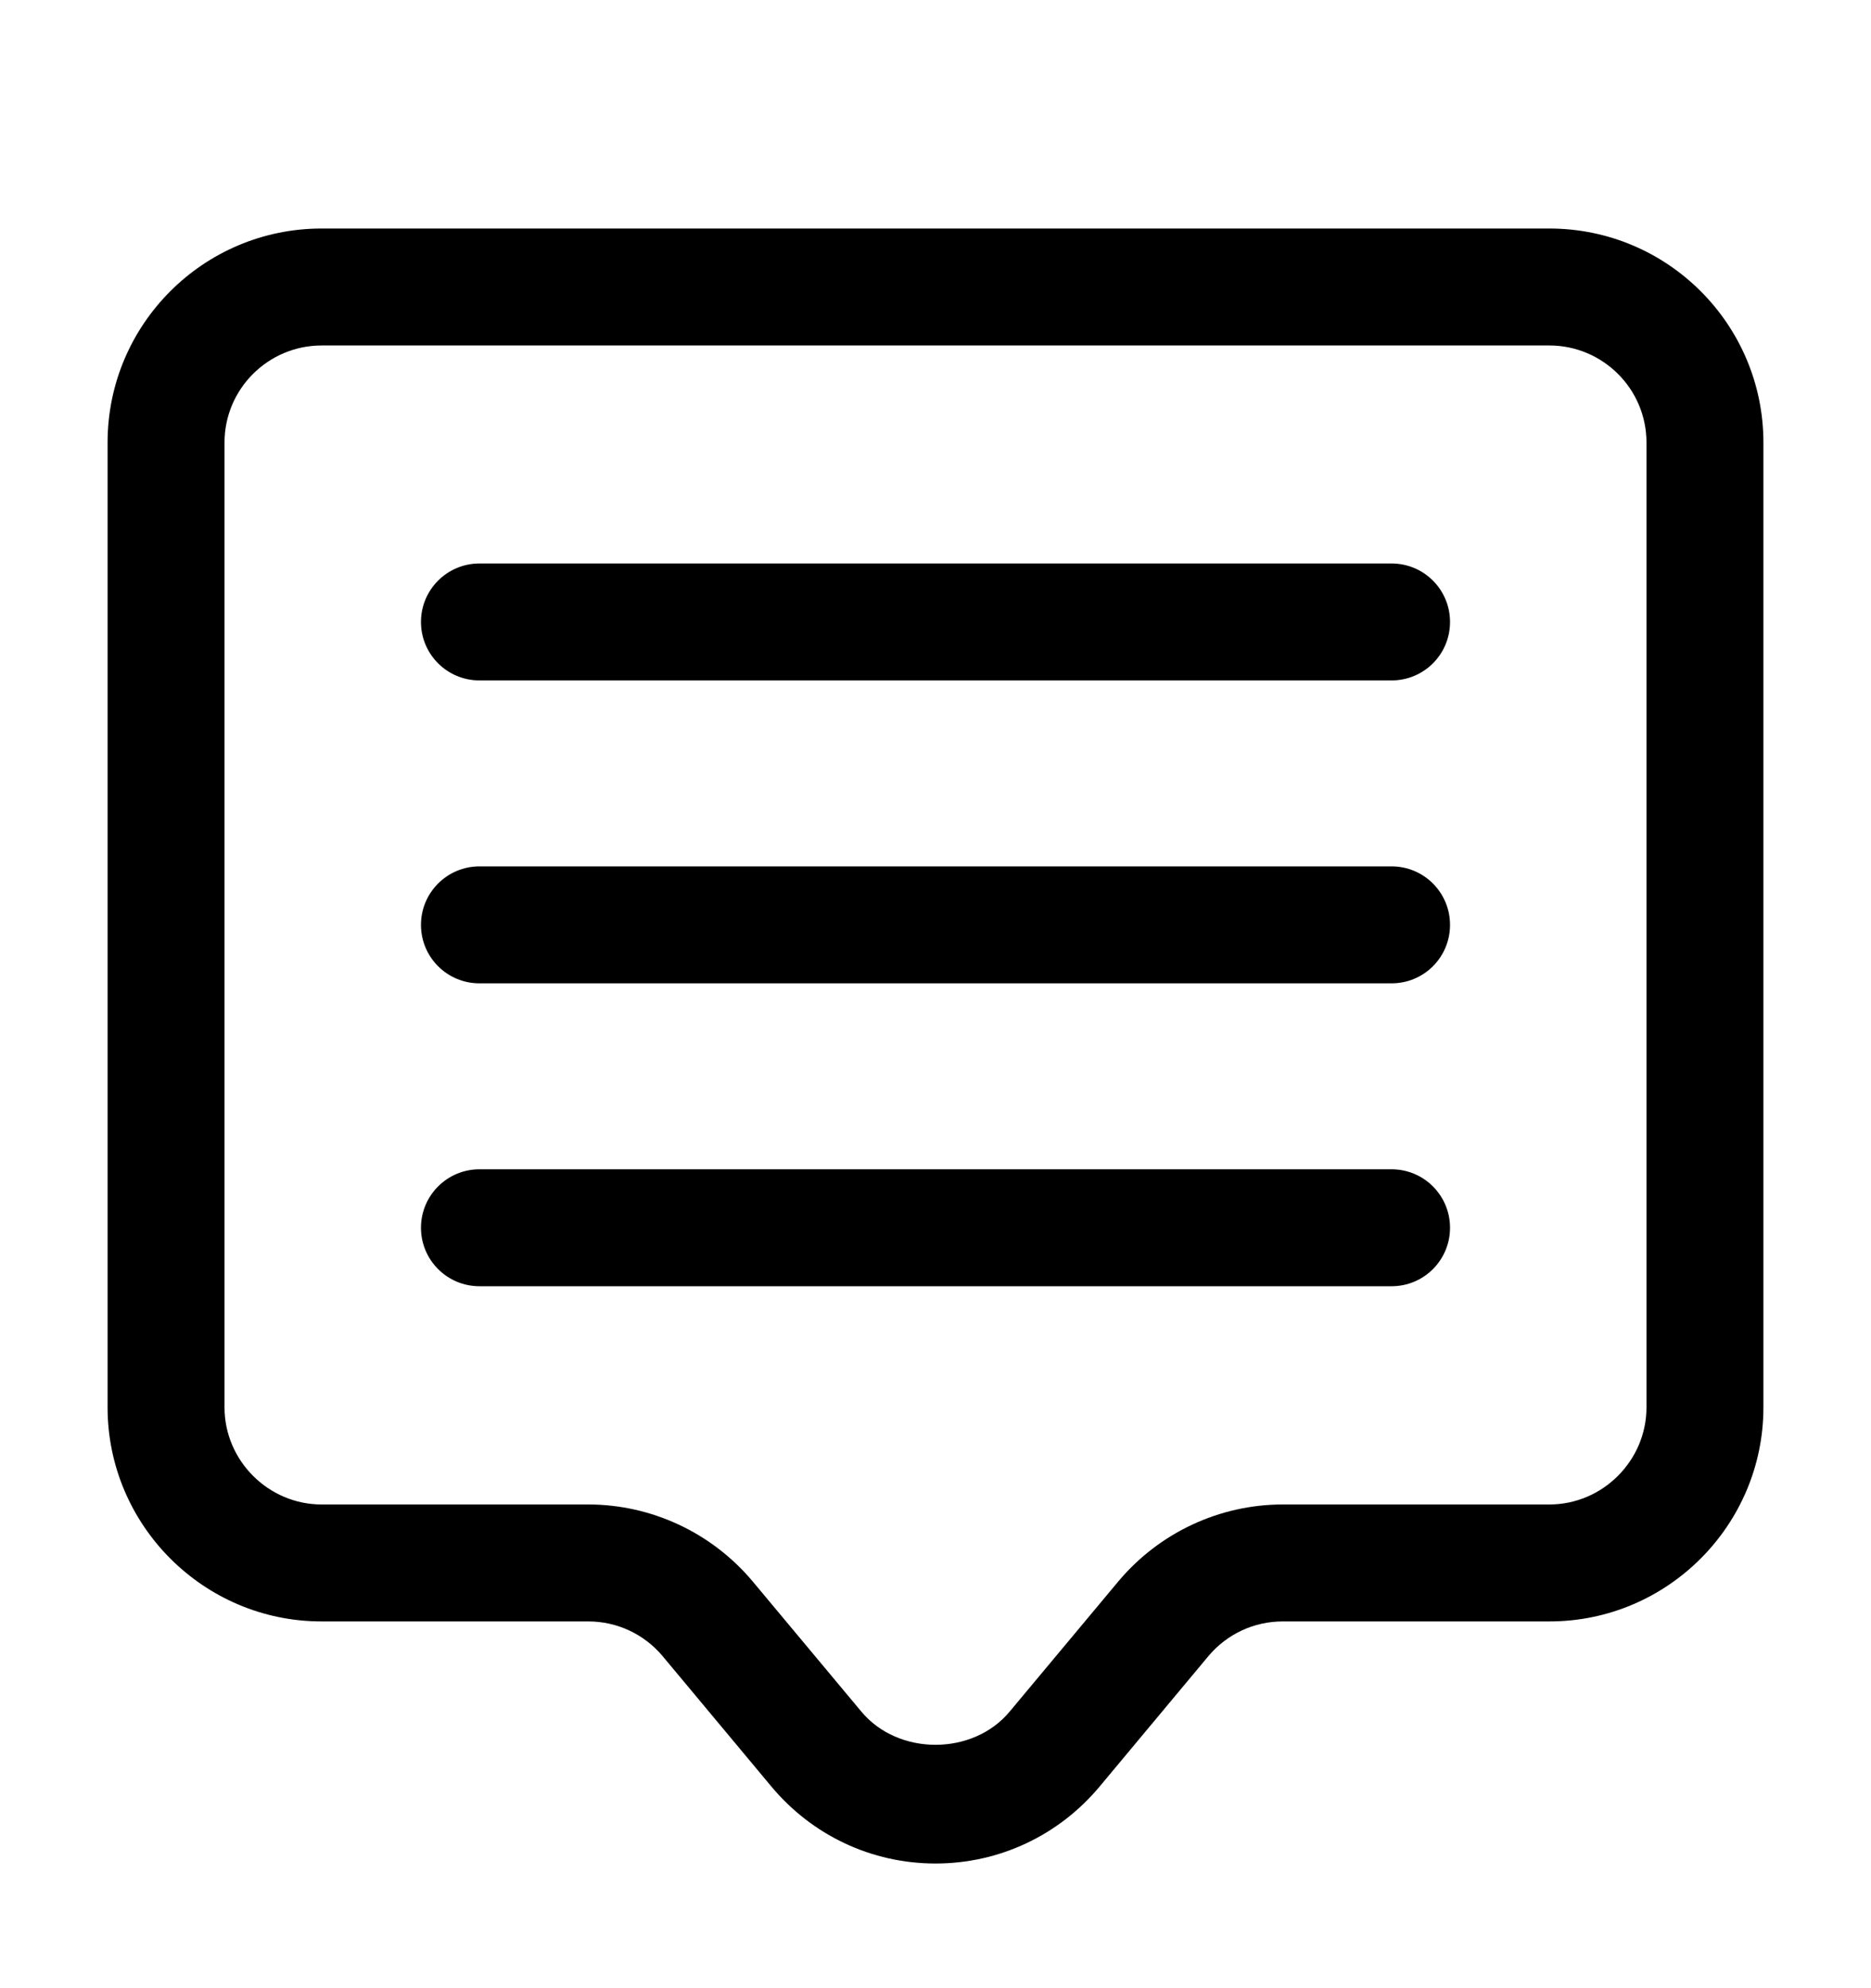
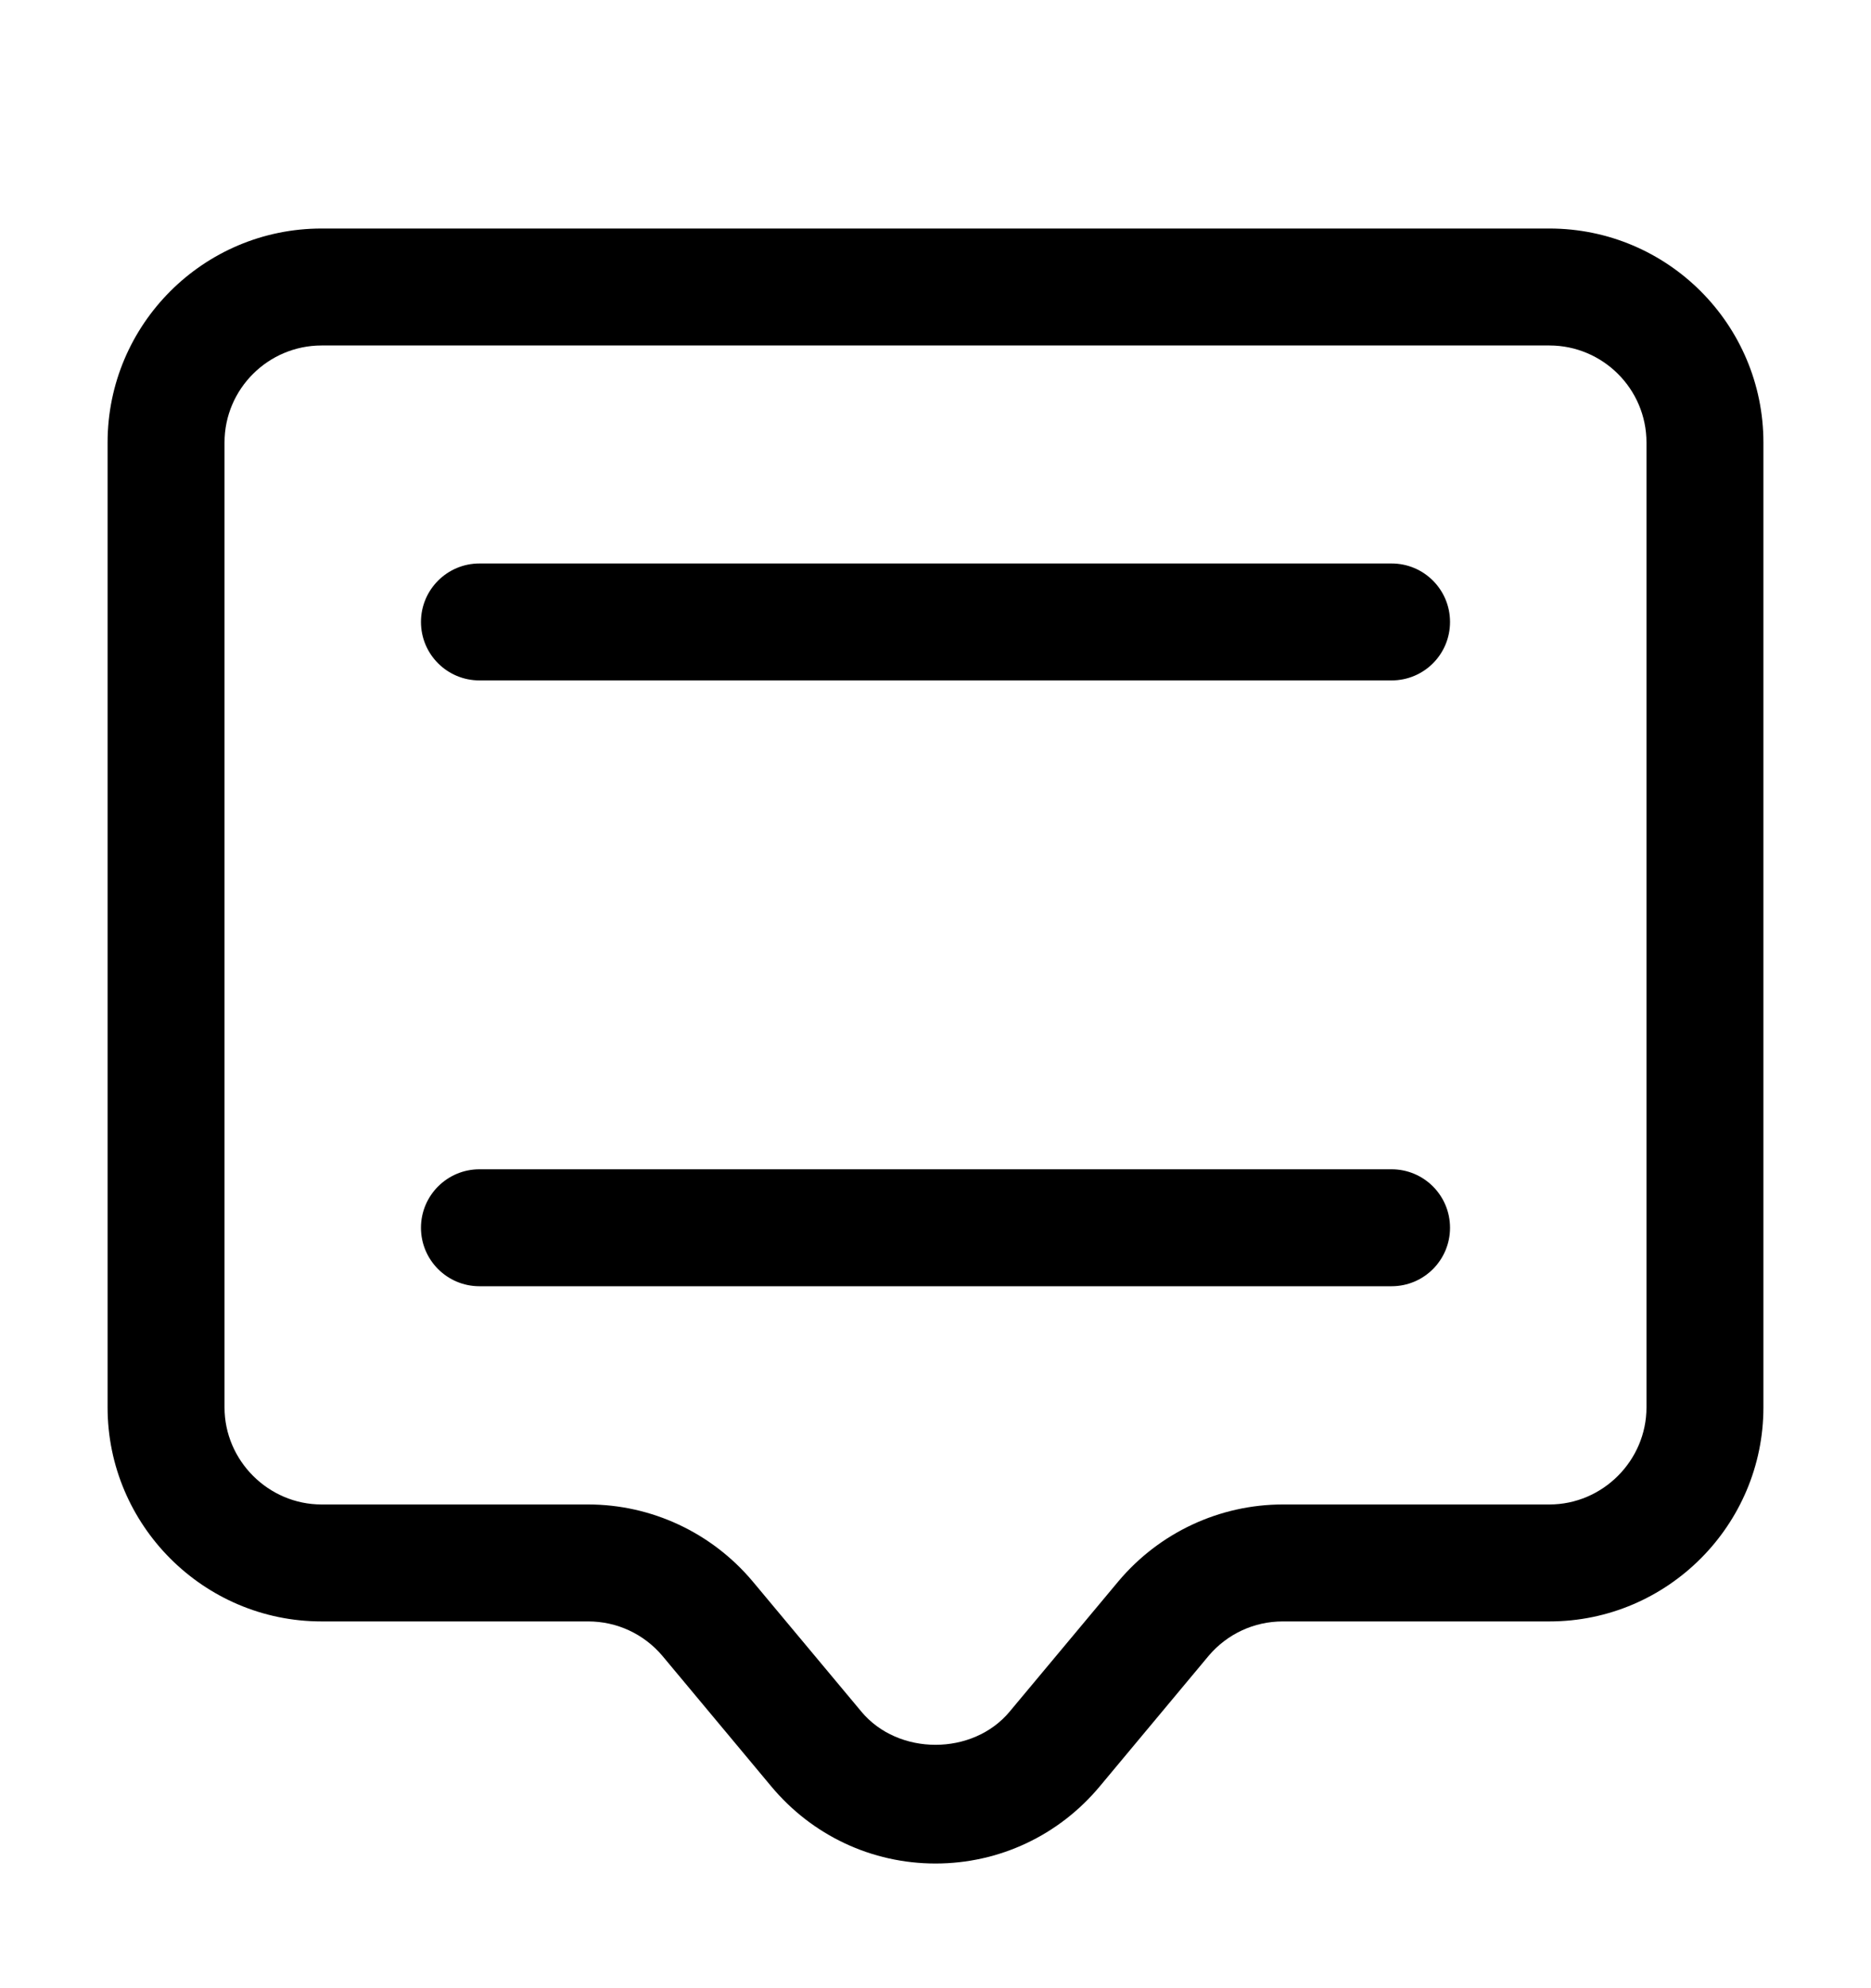
<svg xmlns="http://www.w3.org/2000/svg" width="16" height="17" viewBox="0 0 16 17" fill="none">
  <path d="M13.25 1.954H2.75C1.74 1.954 0.92 2.774 0.92 3.784V12.034C0.92 13.04 1.74 13.864 2.75 13.864H5.03C5.275 13.864 5.505 13.97 5.665 14.159L6.595 15.274C6.945 15.694 7.455 15.934 8 15.934C8.545 15.934 9.055 15.694 9.405 15.274L10.335 14.159C10.495 13.97 10.725 13.864 10.97 13.864H13.25C14.26 13.864 15.08 13.04 15.08 12.034V3.784C15.08 2.774 14.26 1.954 13.25 1.954ZM14.08 12.034C14.08 12.489 13.705 12.864 13.25 12.864H10.97C10.43 12.864 9.915 13.104 9.565 13.52L8.635 14.634C8.32 15.014 7.68 15.014 7.365 14.634L6.435 13.52C6.085 13.104 5.57 12.864 5.03 12.864H2.75C2.295 12.864 1.92 12.489 1.92 12.034V3.784C1.92 3.324 2.295 2.954 2.75 2.954H13.25C13.705 2.954 14.08 3.324 14.08 3.784V12.034Z" fill="black" />
-   <path d="M4.1 10.998H11.9C12.177 10.998 12.4 10.774 12.4 10.498C12.4 10.222 12.177 9.998 11.9 9.998H4.1C3.824 9.998 3.6 10.222 3.6 10.498C3.6 10.774 3.824 10.998 4.1 10.998Z" fill="black" />
-   <path d="M4.1 8.408H11.9C12.177 8.408 12.4 8.185 12.4 7.908C12.4 7.632 12.177 7.408 11.9 7.408H4.1C3.824 7.408 3.6 7.632 3.6 7.908C3.6 8.185 3.824 8.408 4.1 8.408Z" fill="black" />
+   <path d="M4.1 10.998H11.9C12.177 10.998 12.4 10.774 12.4 10.498C12.4 10.222 12.177 9.998 11.9 9.998H4.1C3.824 9.998 3.6 10.222 3.6 10.498C3.6 10.774 3.824 10.998 4.1 10.998" fill="black" />
  <path d="M4.1 5.818H11.9C12.177 5.818 12.4 5.595 12.4 5.318C12.4 5.042 12.177 4.818 11.9 4.818H4.1C3.824 4.818 3.6 5.042 3.6 5.318C3.6 5.595 3.824 5.818 4.1 5.818Z" fill="black" />
</svg>